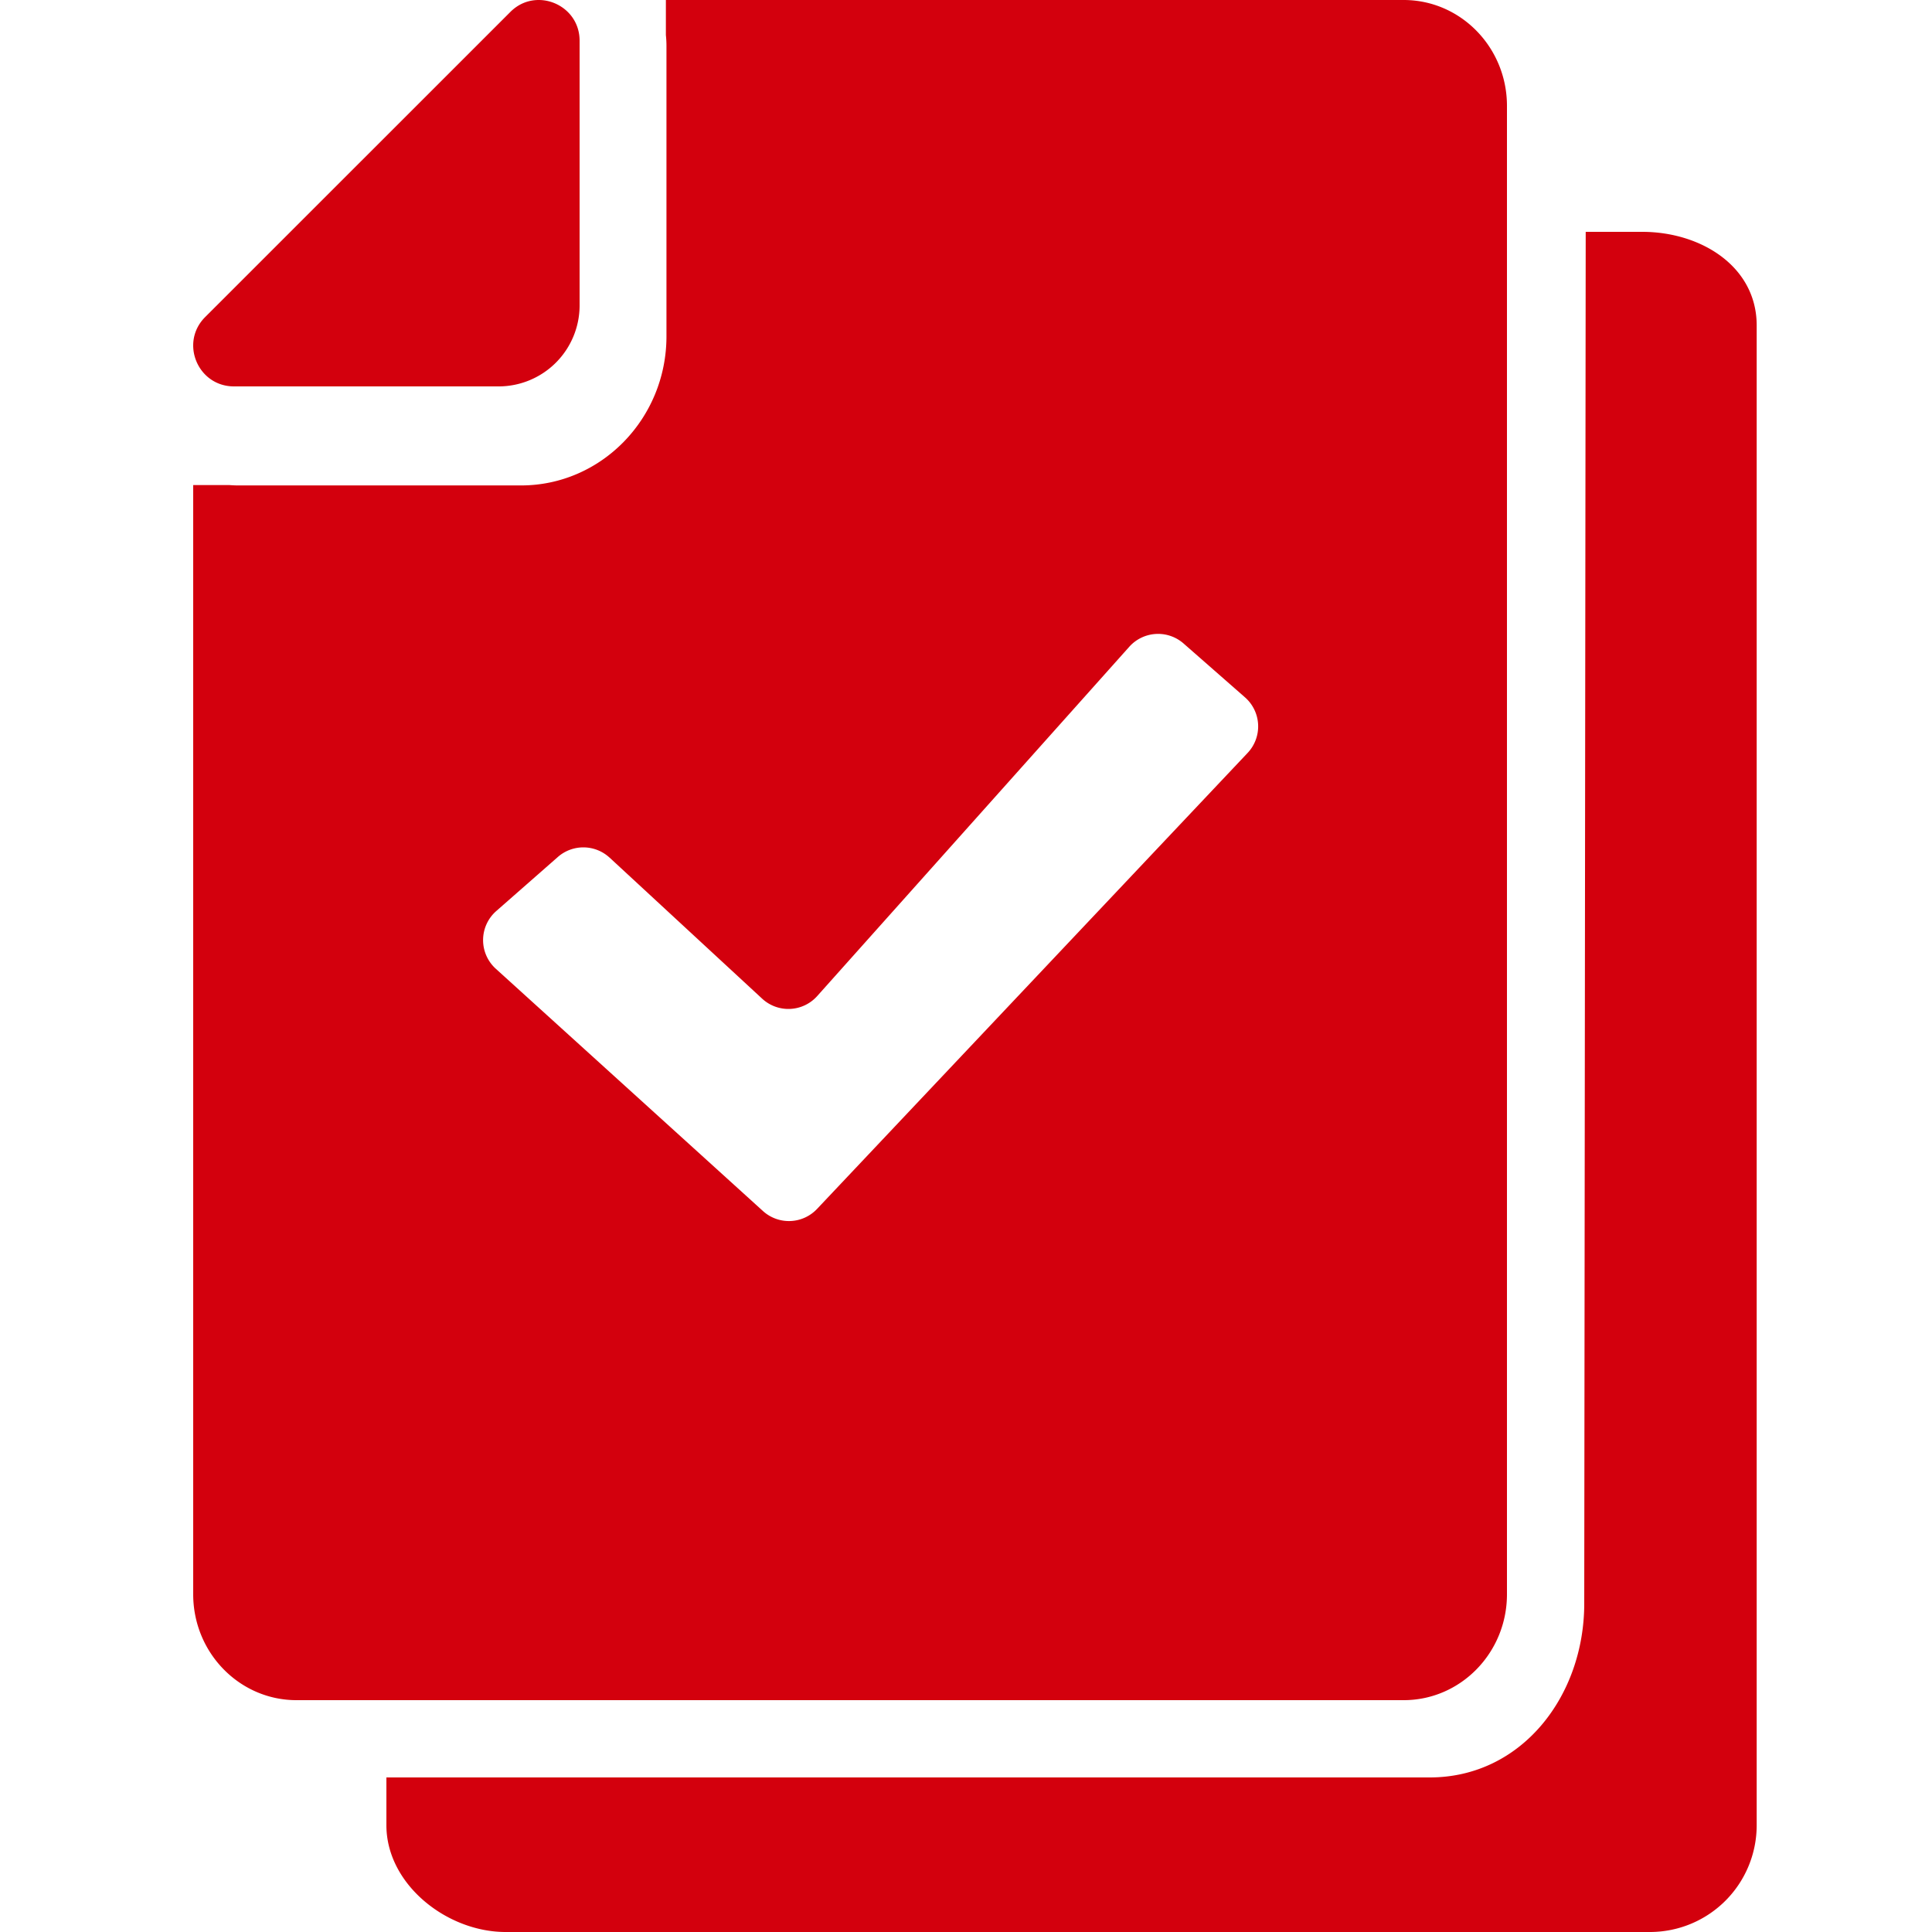
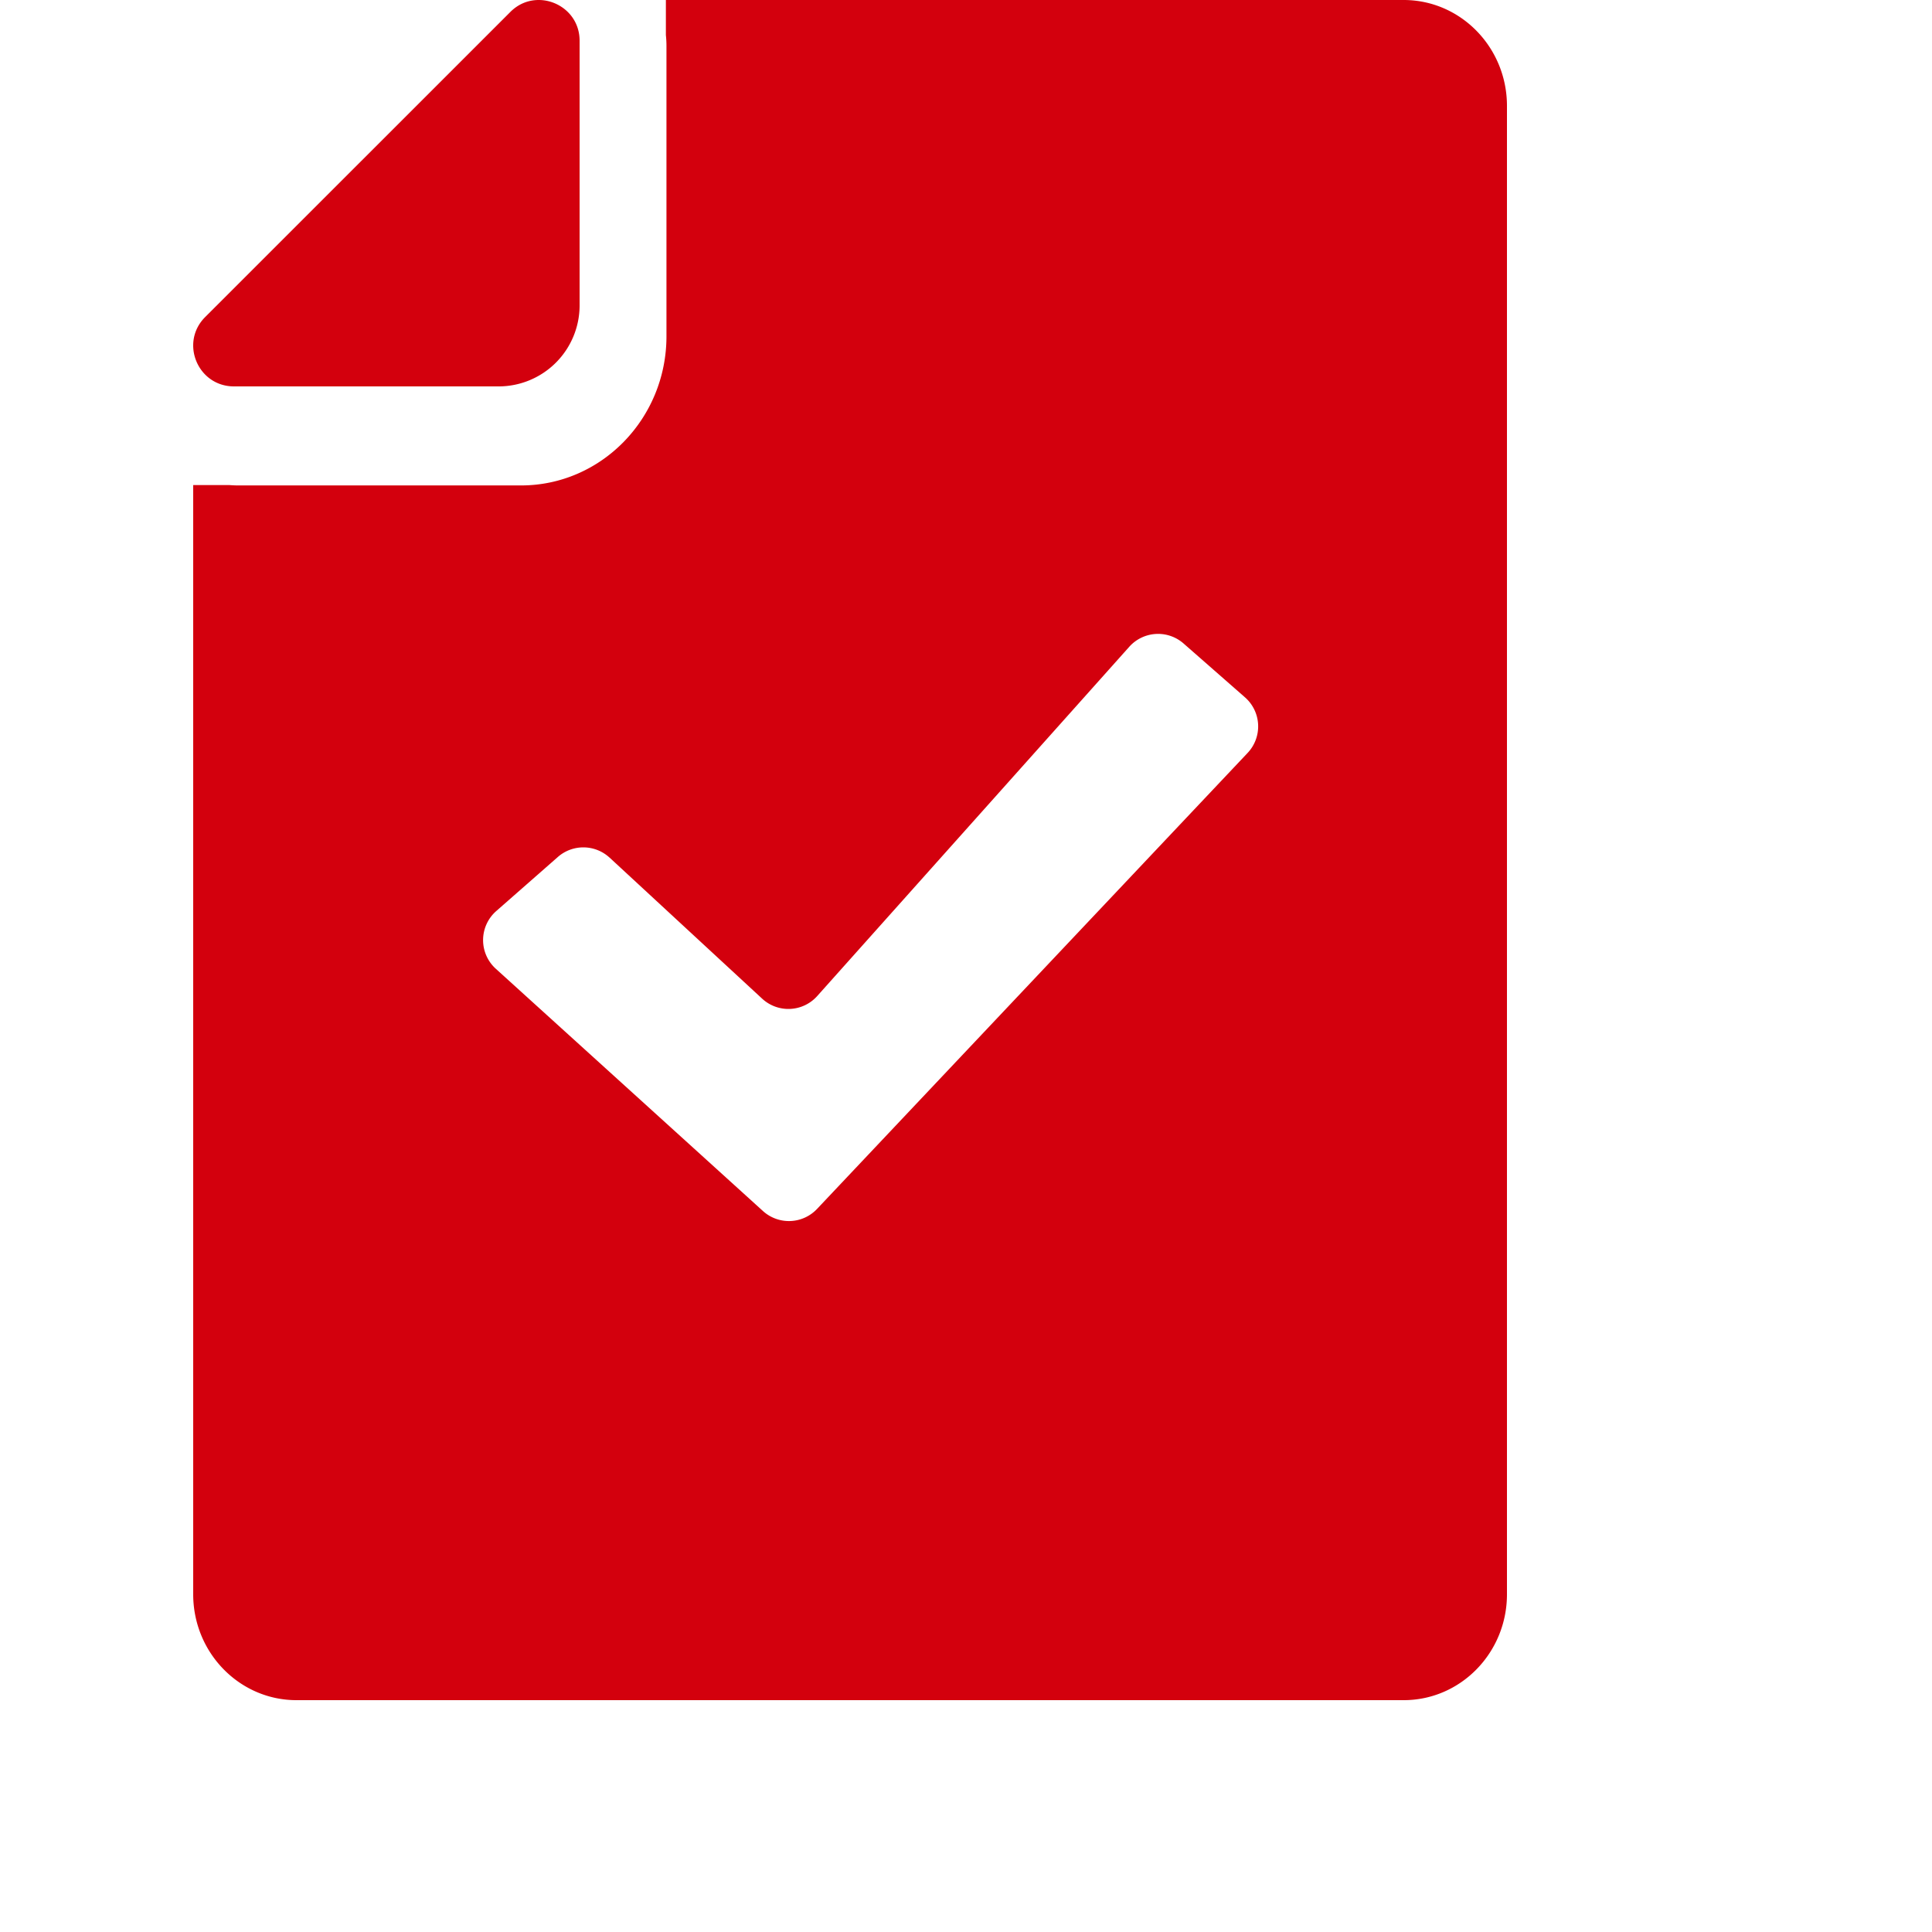
<svg xmlns="http://www.w3.org/2000/svg" width="50" height="50" fill="none">
-   <path d="M42.5 6h-1.462L41 41.5c0 2.386-1.614 4.5-4 4.5H10v1.238C10 48.763 11.56 50 13.085 50H42.7a2.763 2.763 0 0 0 2.763-2.762V8.422C45.463 6.898 44.025 6 42.5 6z" fill="#D3000D" />
  <path fill-rule="evenodd" clip-rule="evenodd" d="M36.327 44H7.673C6.198 44 5 42.772 5 41.26V12.553h.93a3 3 0 0 0 .232.01h7.322c2.076 0 3.764-1.73 3.764-3.86V1.198c0-.099-.005-.197-.015-.29V0h19.094C37.803 0 39 1.228 39 2.74v38.52c0 1.512-1.197 2.74-2.673 2.74zm-20.55-21.804l3.948 3.65a1 1 0 0 0 1.425-.069l8.075-9.038a1 1 0 0 1 1.405-.086l1.59 1.394a1 1 0 0 1 .068 1.439L21.145 31.287a1 1 0 0 1-1.399.055l-6.915-6.271a1 1 0 0 1 .012-1.493l1.595-1.4a1 1 0 0 1 1.338.018z" fill="#D3000D" />
  <path d="M6.056 10h6.866A2.097 2.097 0 0 0 15 7.922V1.053C15 .42 14.48 0 13.942 0c-.26 0-.52.094-.737.312L5.31 8.205C4.648 8.866 5.116 10 6.056 10z" fill="#D3000D" />
</svg>